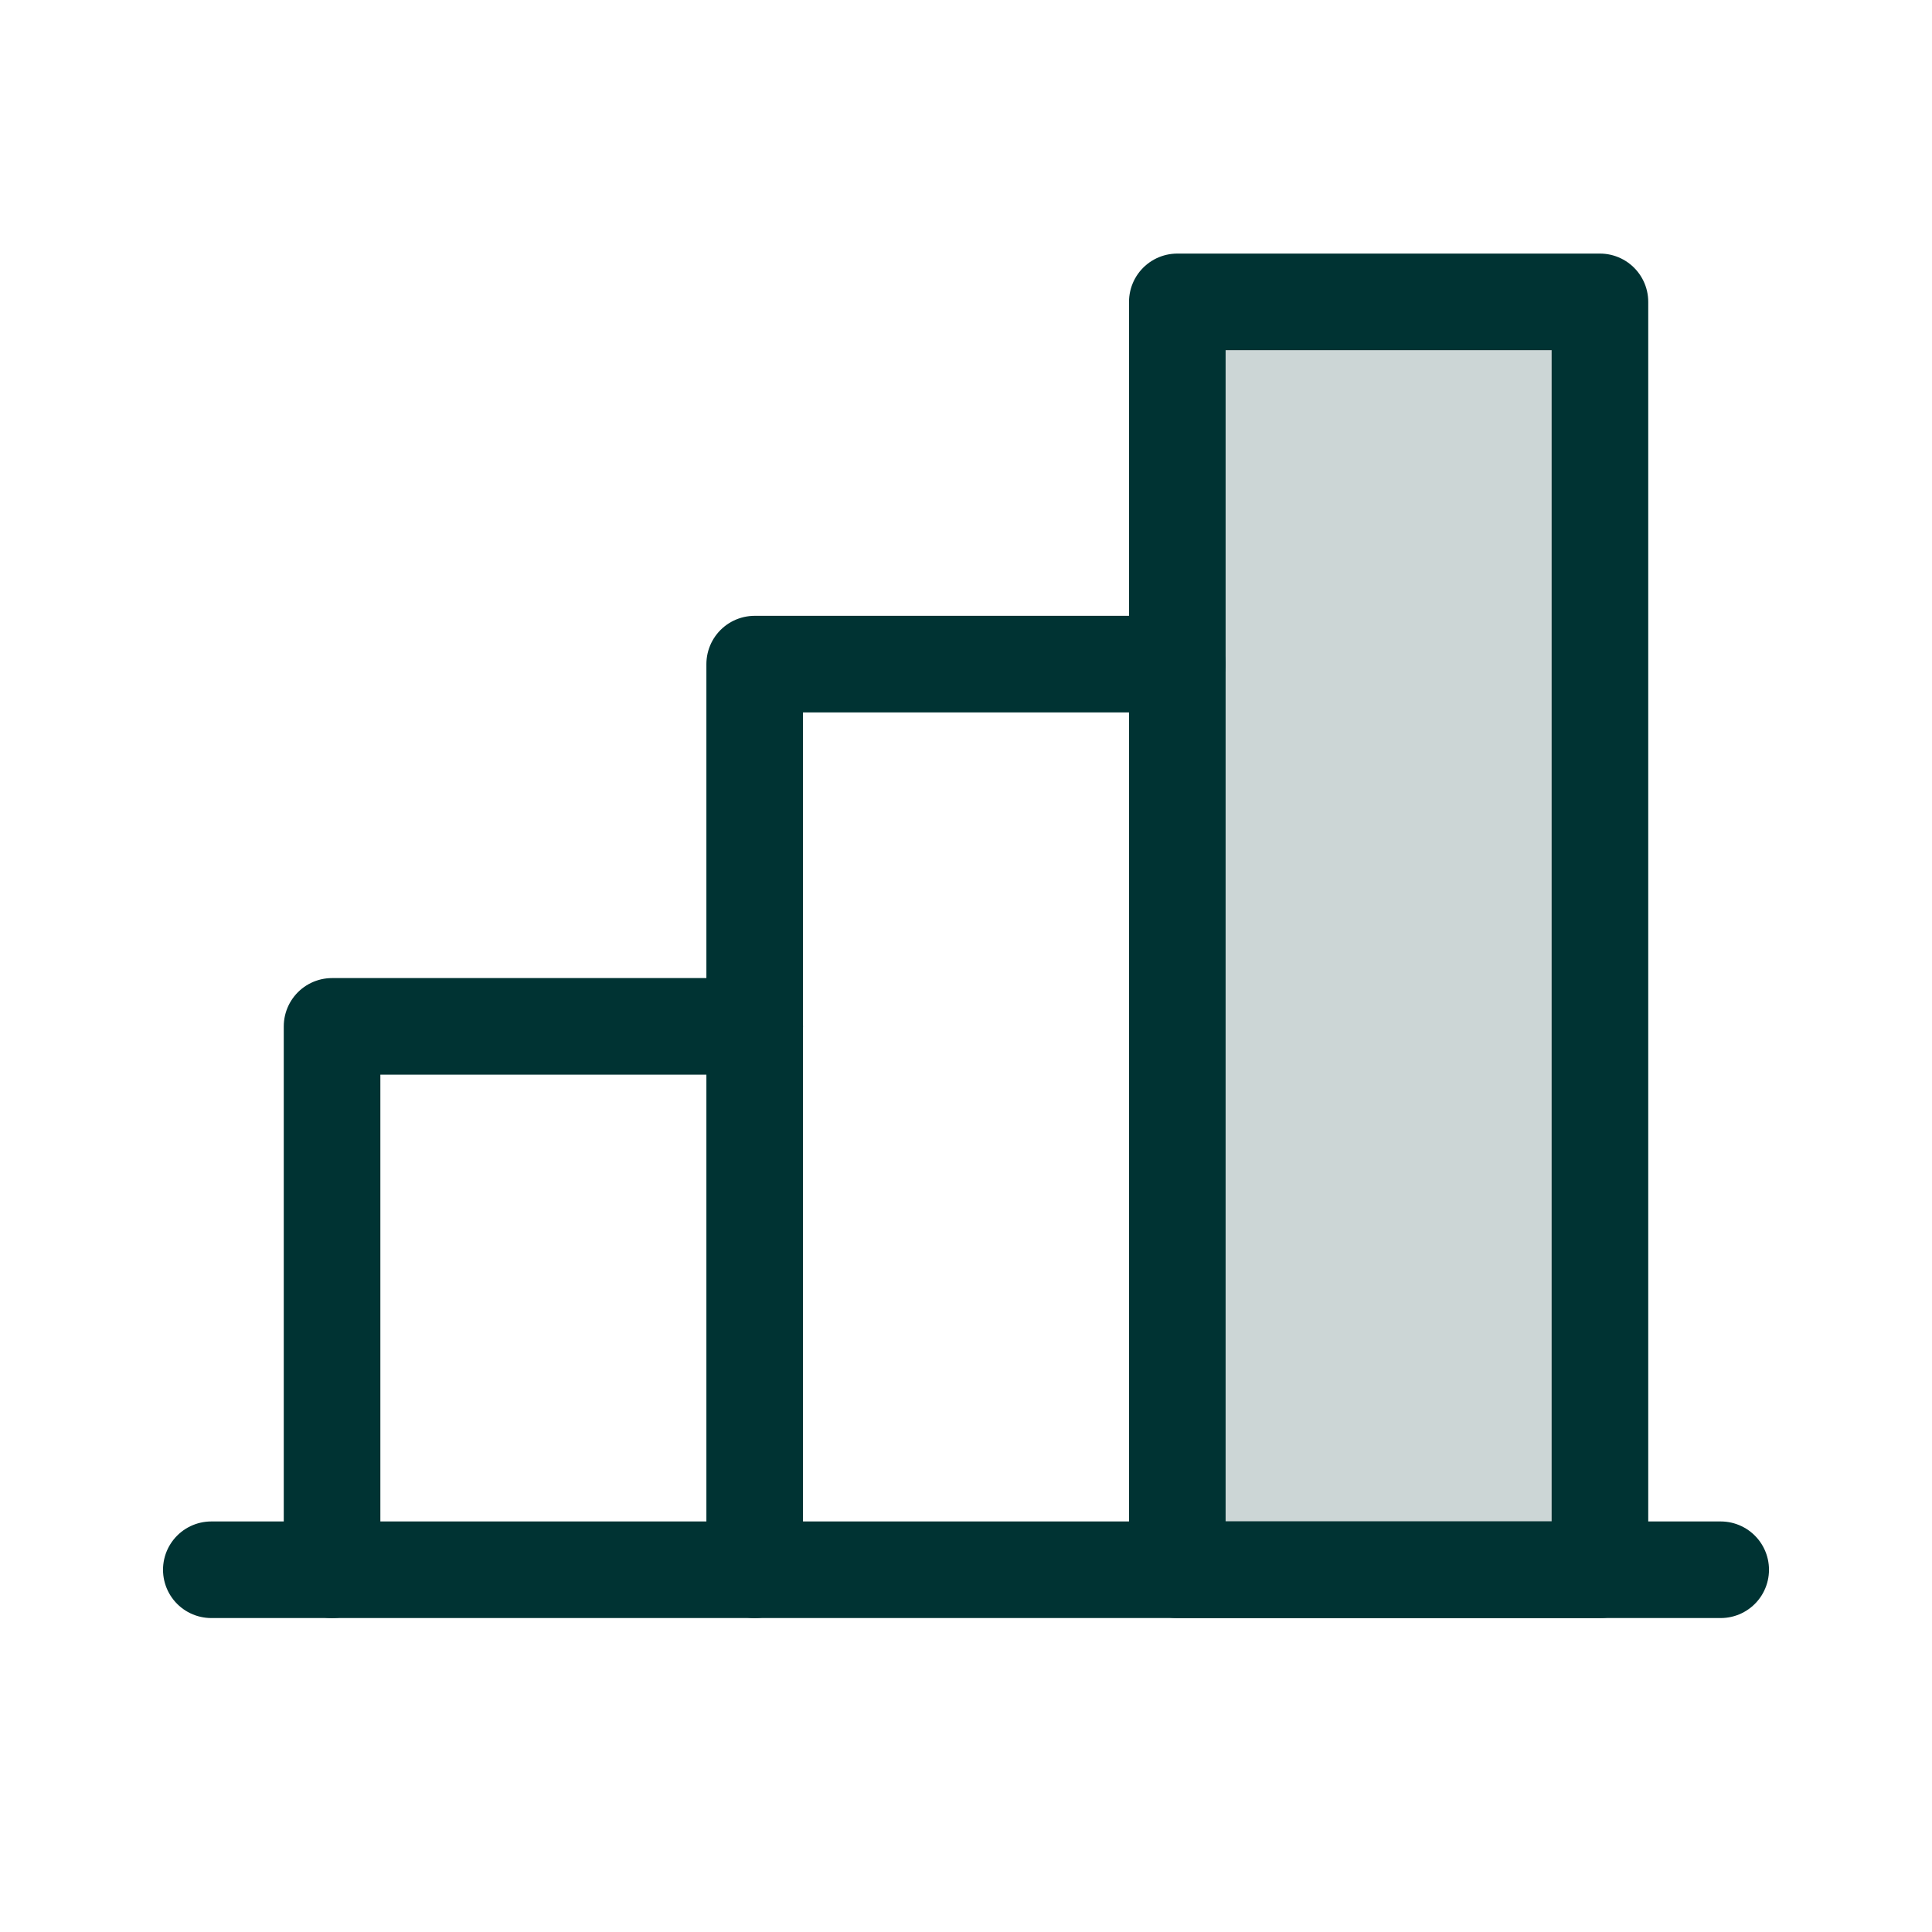
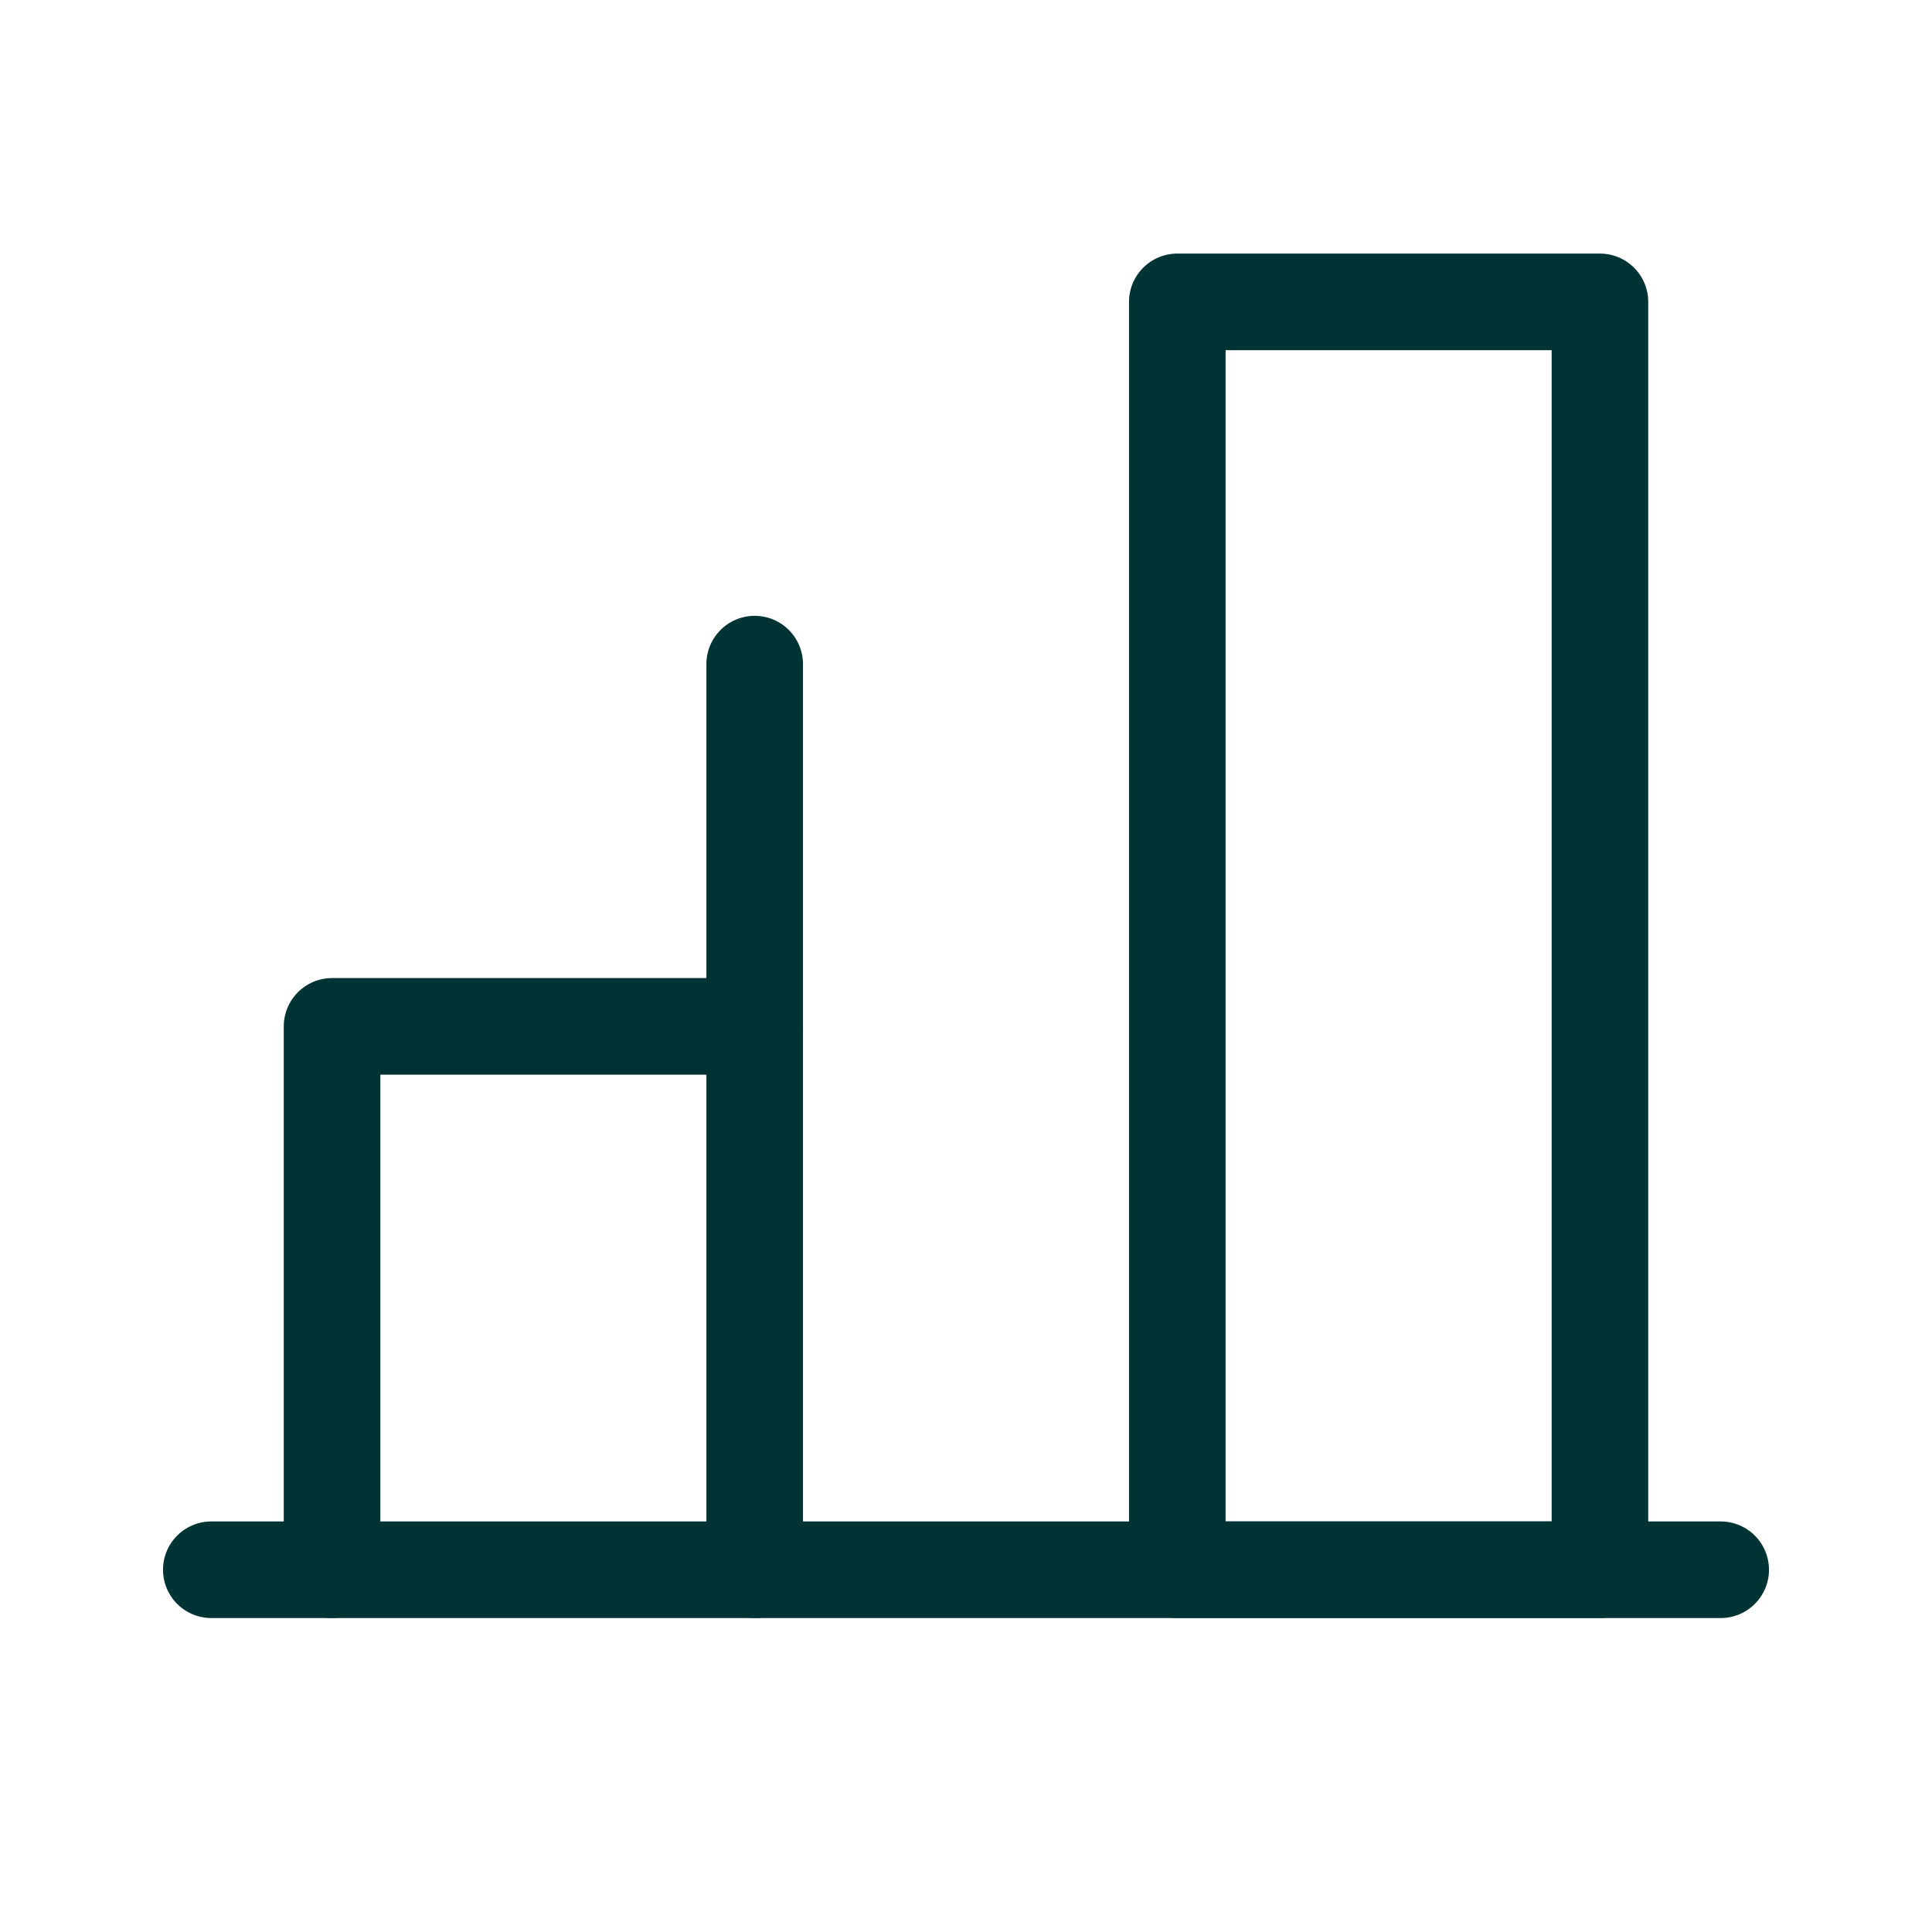
<svg xmlns="http://www.w3.org/2000/svg" width="40" height="40" viewBox="0 0 40 40" fill="none">
-   <path opacity="0.2" d="M33.125 6.25H24.375V32.5H33.125V6.25Z" fill="#003333" />
  <path d="M35.625 32.5H4.375" stroke="#003333" stroke-width="2" stroke-linecap="round" stroke-linejoin="round" />
-   <path d="M15.625 32.5V13.75H24.375" stroke="#003333" stroke-width="2" stroke-linecap="round" stroke-linejoin="round" />
+   <path d="M15.625 32.5V13.75" stroke="#003333" stroke-width="2" stroke-linecap="round" stroke-linejoin="round" />
  <path d="M33.125 6.25H24.375V32.5H33.125V6.25Z" stroke="#003333" stroke-width="2" stroke-linecap="round" stroke-linejoin="round" />
  <path d="M6.875 32.5V21.25H15.625" stroke="#003333" stroke-width="2" stroke-linecap="round" stroke-linejoin="round" />
</svg>